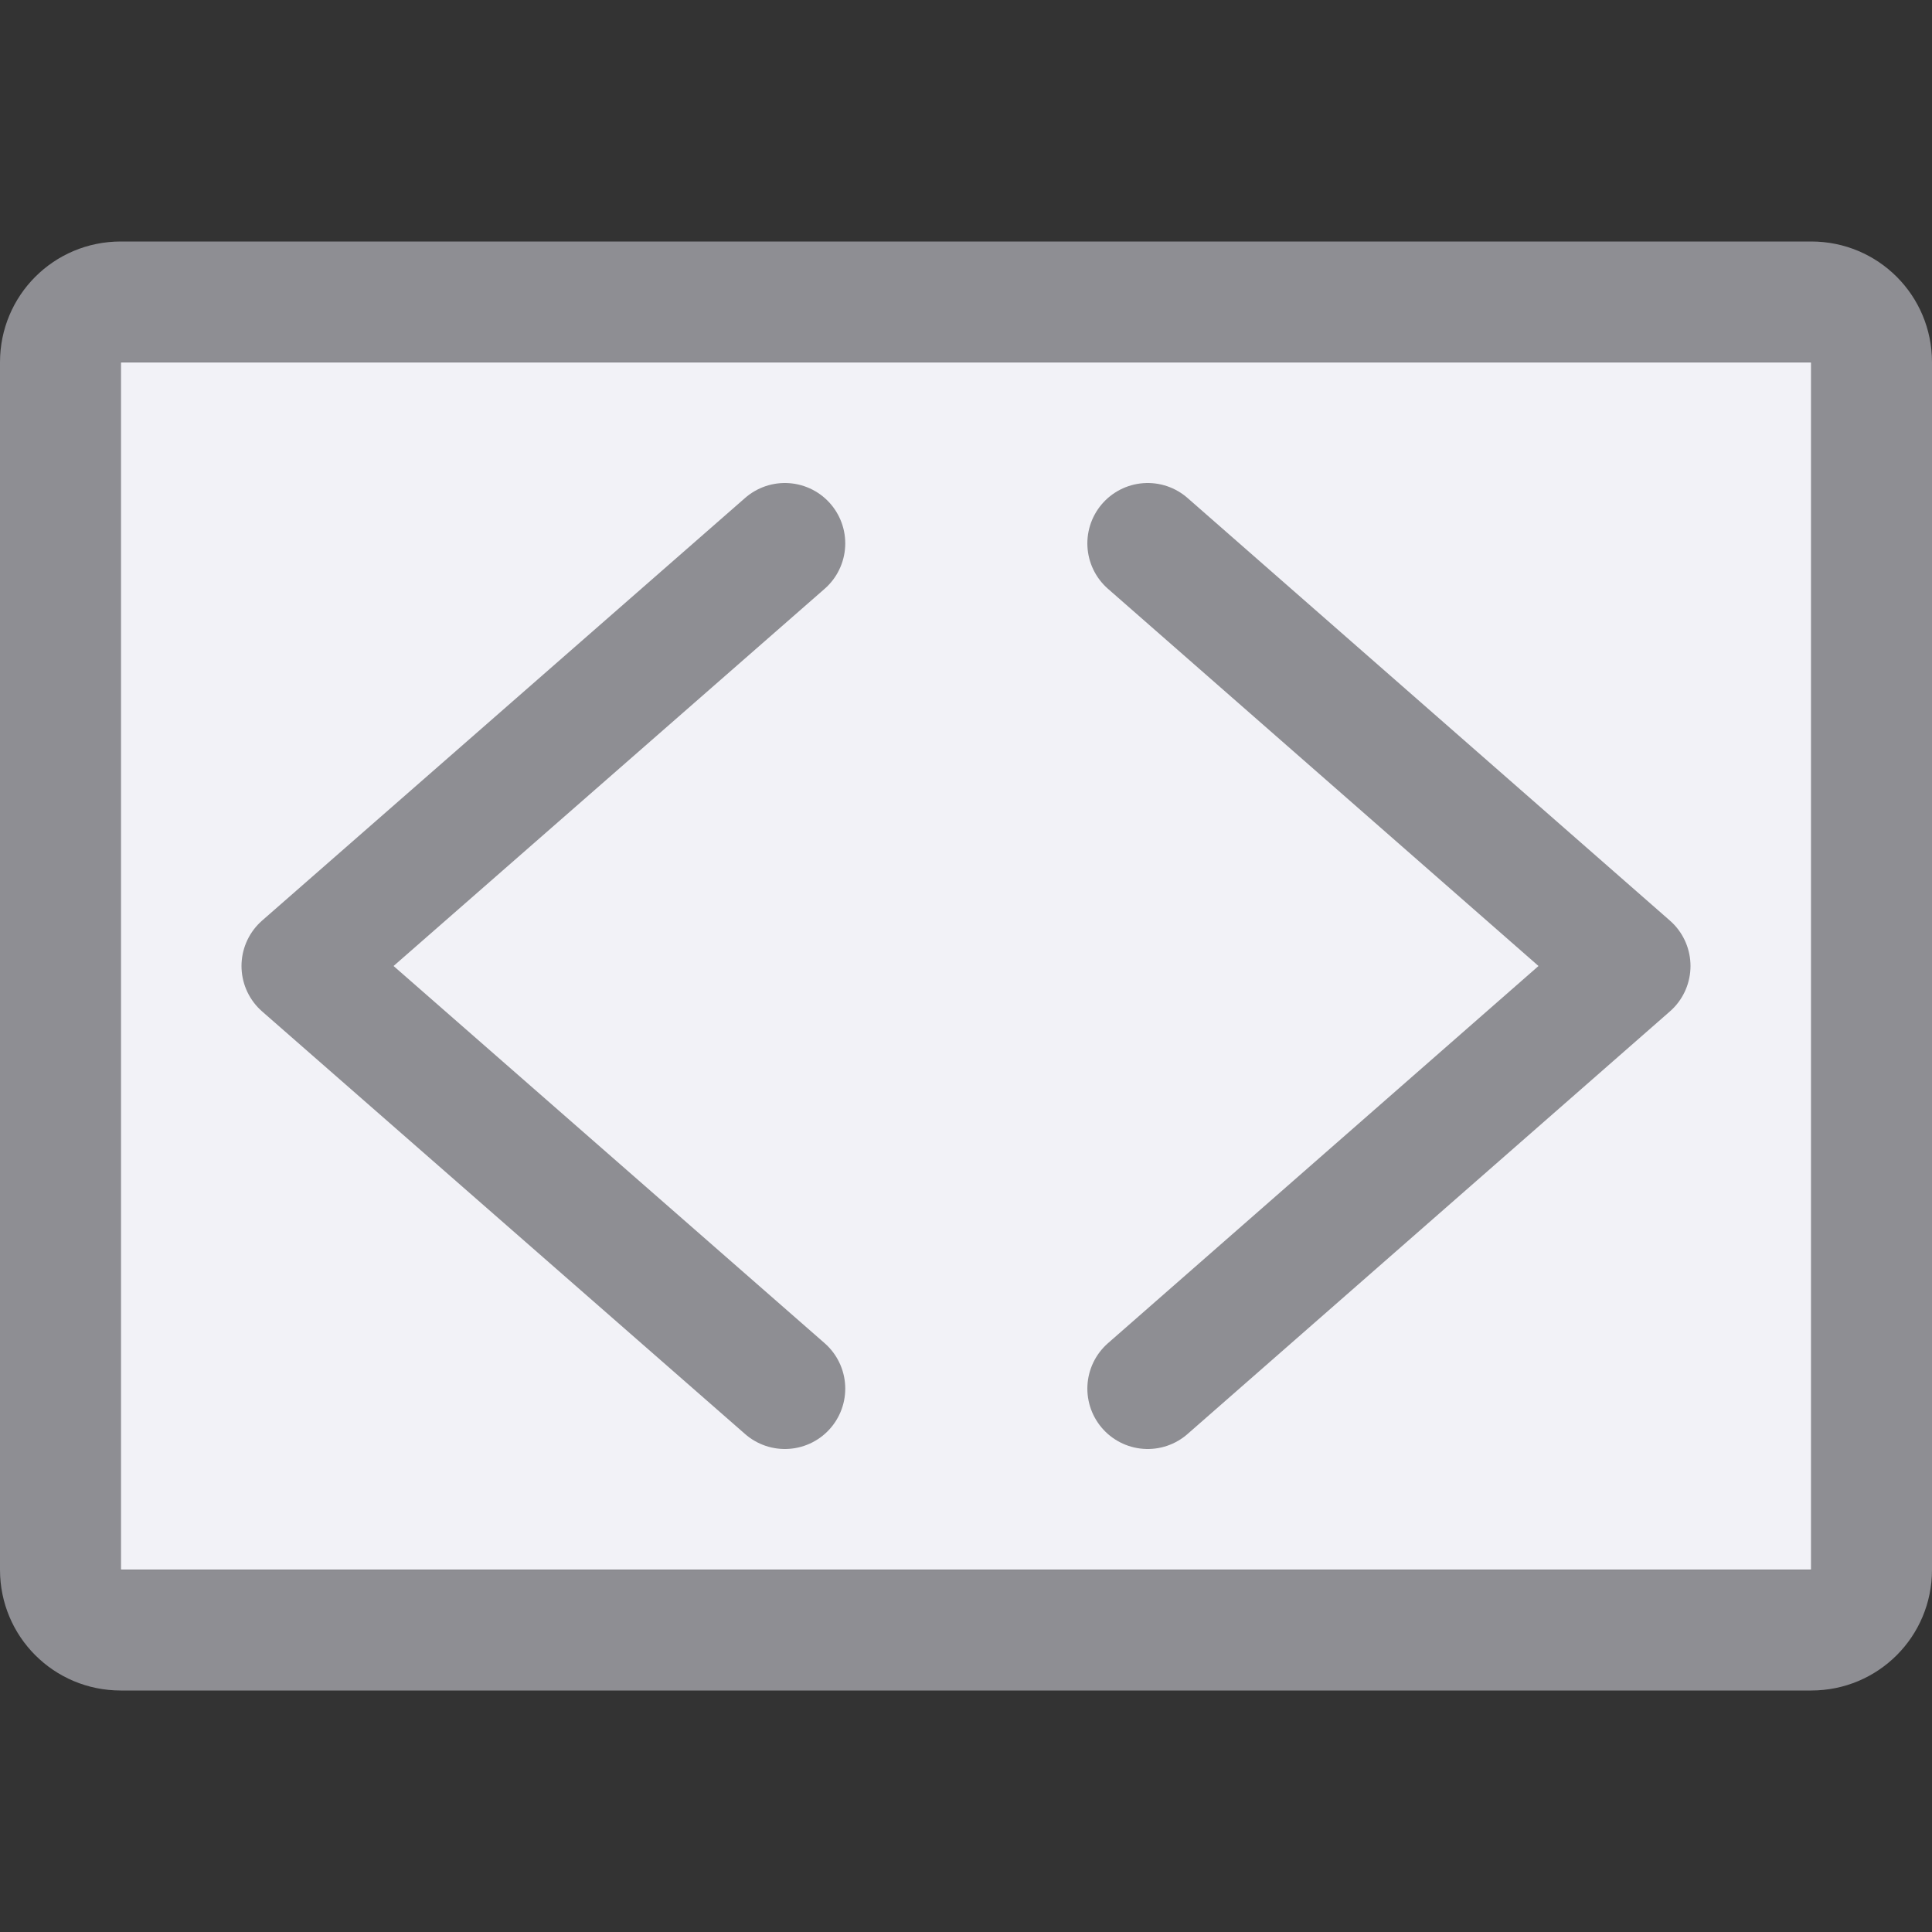
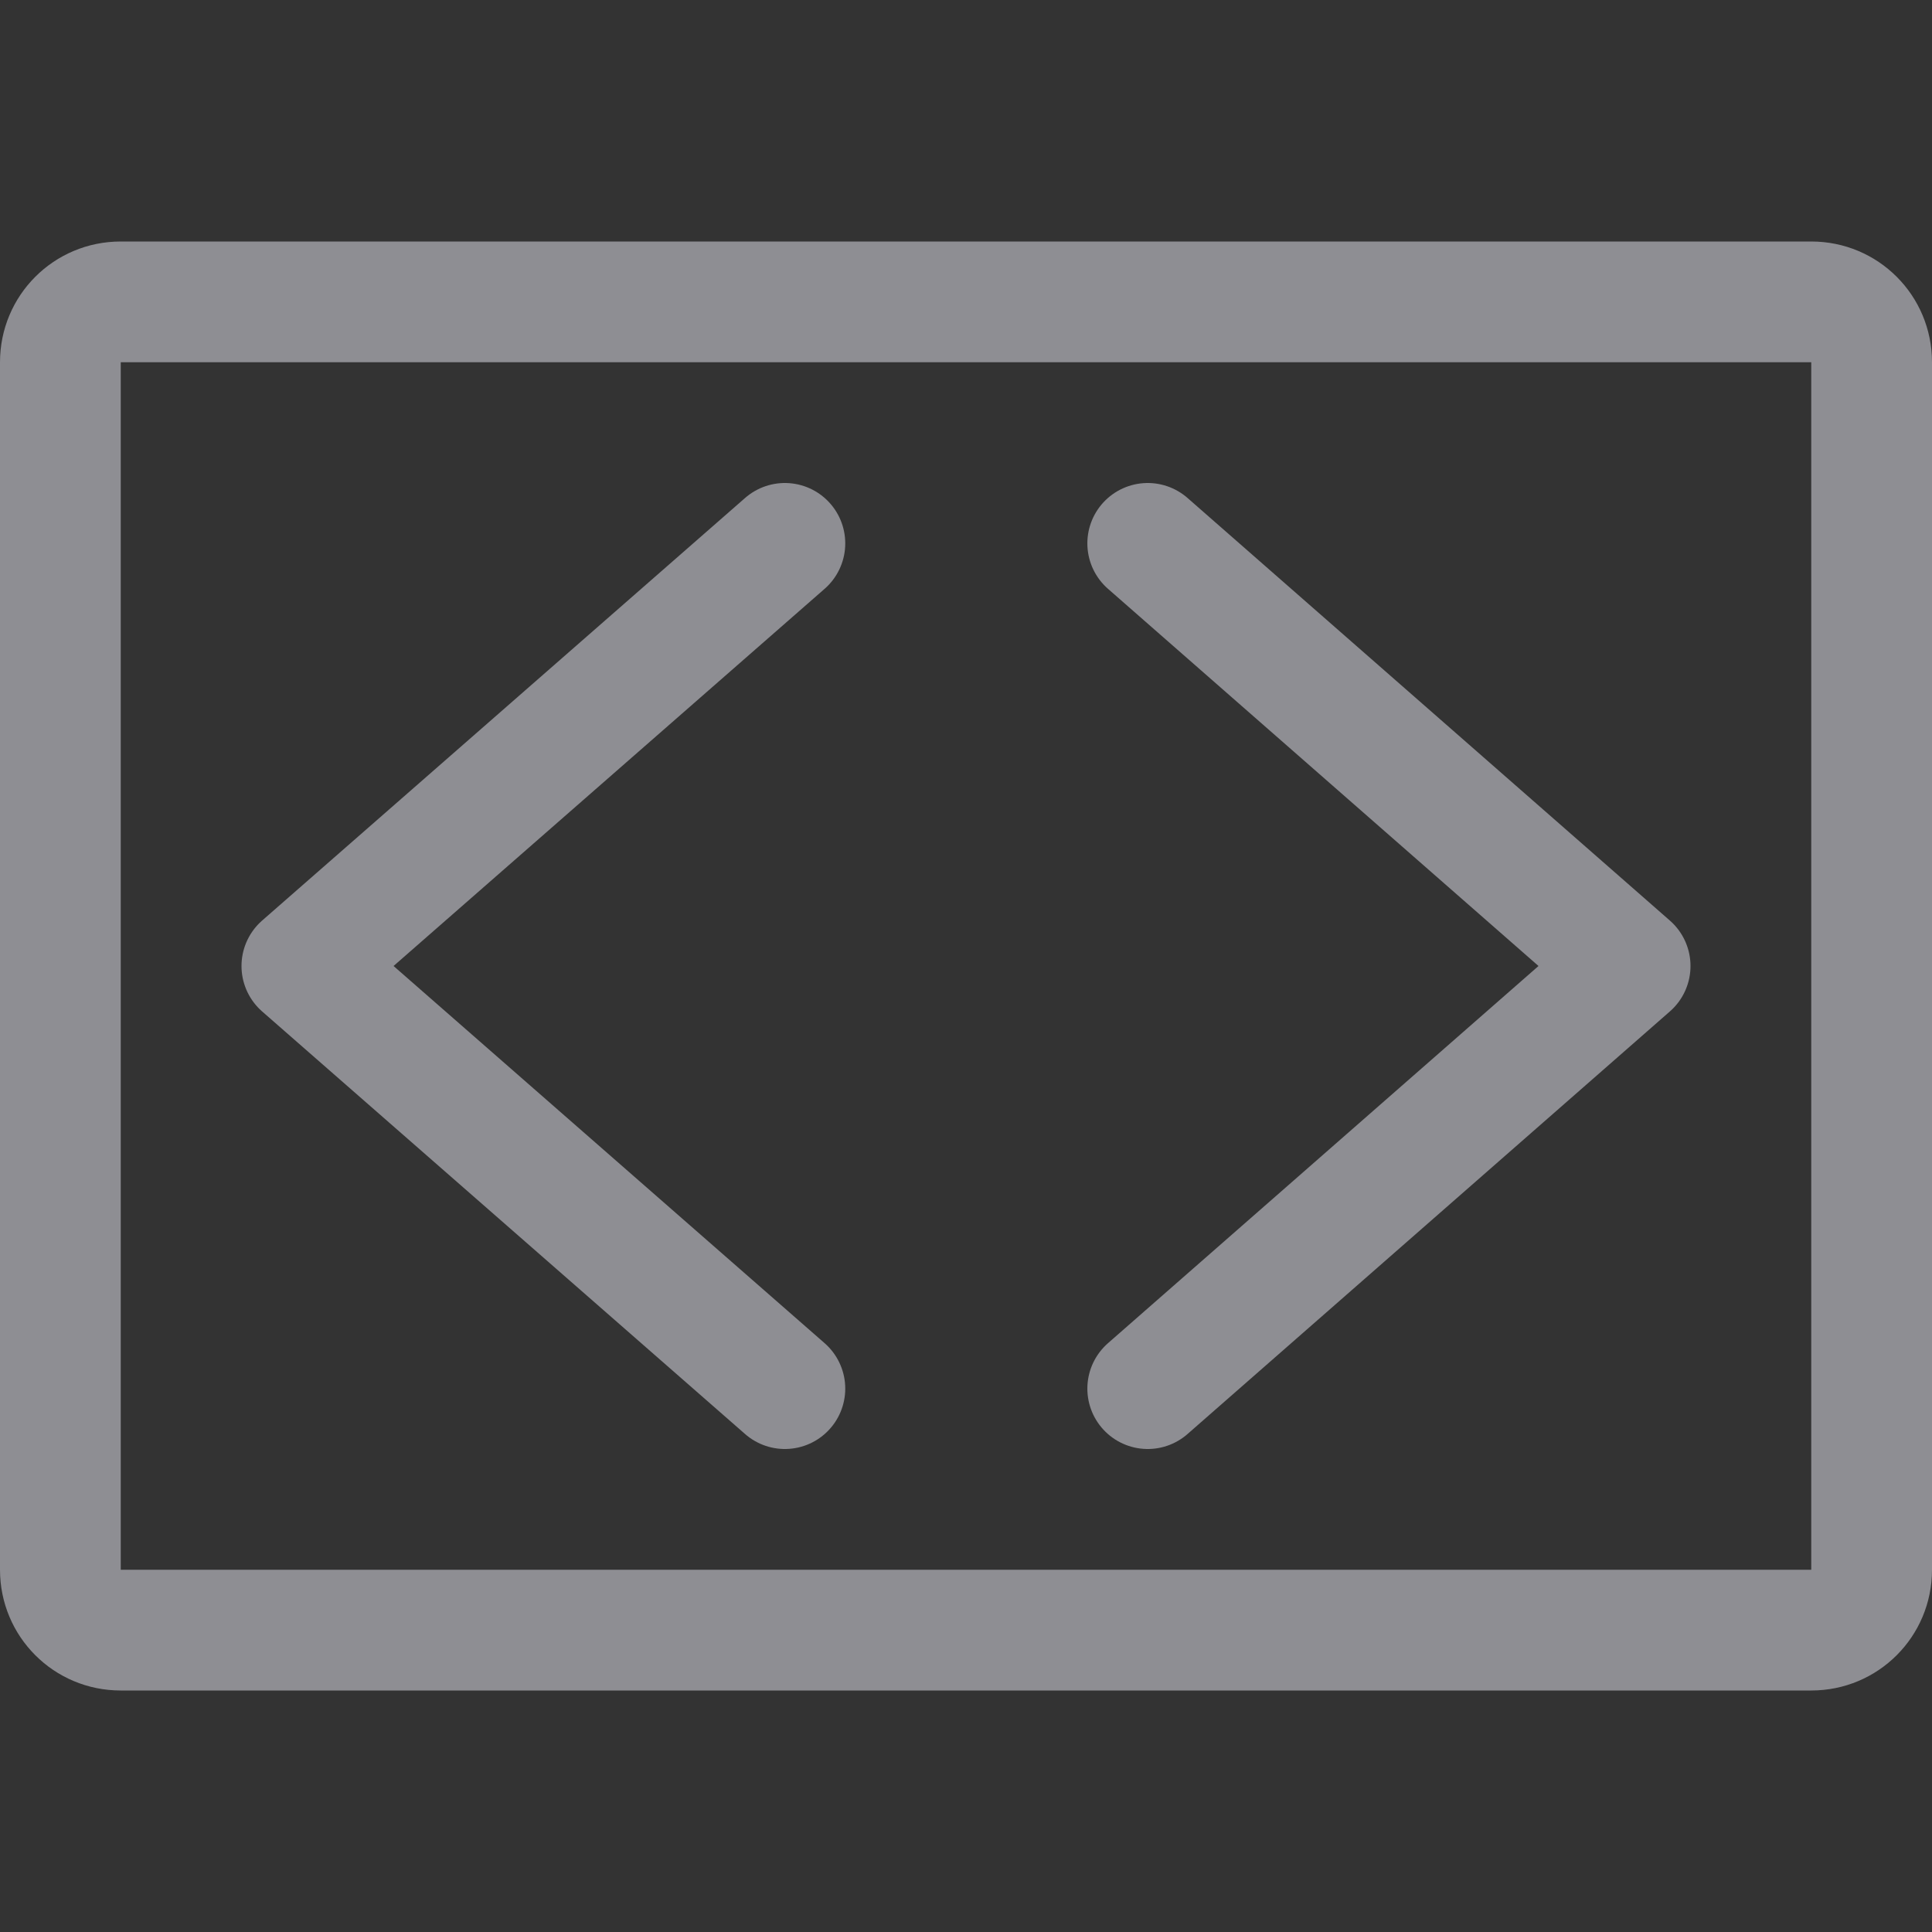
<svg xmlns="http://www.w3.org/2000/svg" viewBox="0 0 16 16">
-   <rect x="0" y="0" width="16" height="16" fill="#333333" stroke="none" />/&gt;<path d="m1 3h14v10h-14z" fill="#f2f2f7" />
-   <path d="m1 2c-.554 0-1 .446-1 1v10c0 .554.446 1 1 1h14c.554 0 1-.446 1-1v-10c0-.554-.446-1-1-1zm0 1h14v10h-14z" fill="#8e8e93" />
+   <rect x="0" y="0" width="16" height="16" fill="#333333" stroke="none" />/&gt;<path d="m1 2c-.554 0-1 .446-1 1v10c0 .554.446 1 1 1h14c.554 0 1-.446 1-1v-10c0-.554-.446-1-1-1zm0 1h14v10h-14z" fill="#8e8e93" />
  <g fill="none" stroke="#8e8e93" stroke-linecap="round" stroke-linejoin="round">
    <path d="m6.5 4.5-4 3.5 4 3.5" />
    <path d="m9.505 4.5 3.995 3.5-3.995 3.5" />
  </g>
</svg>